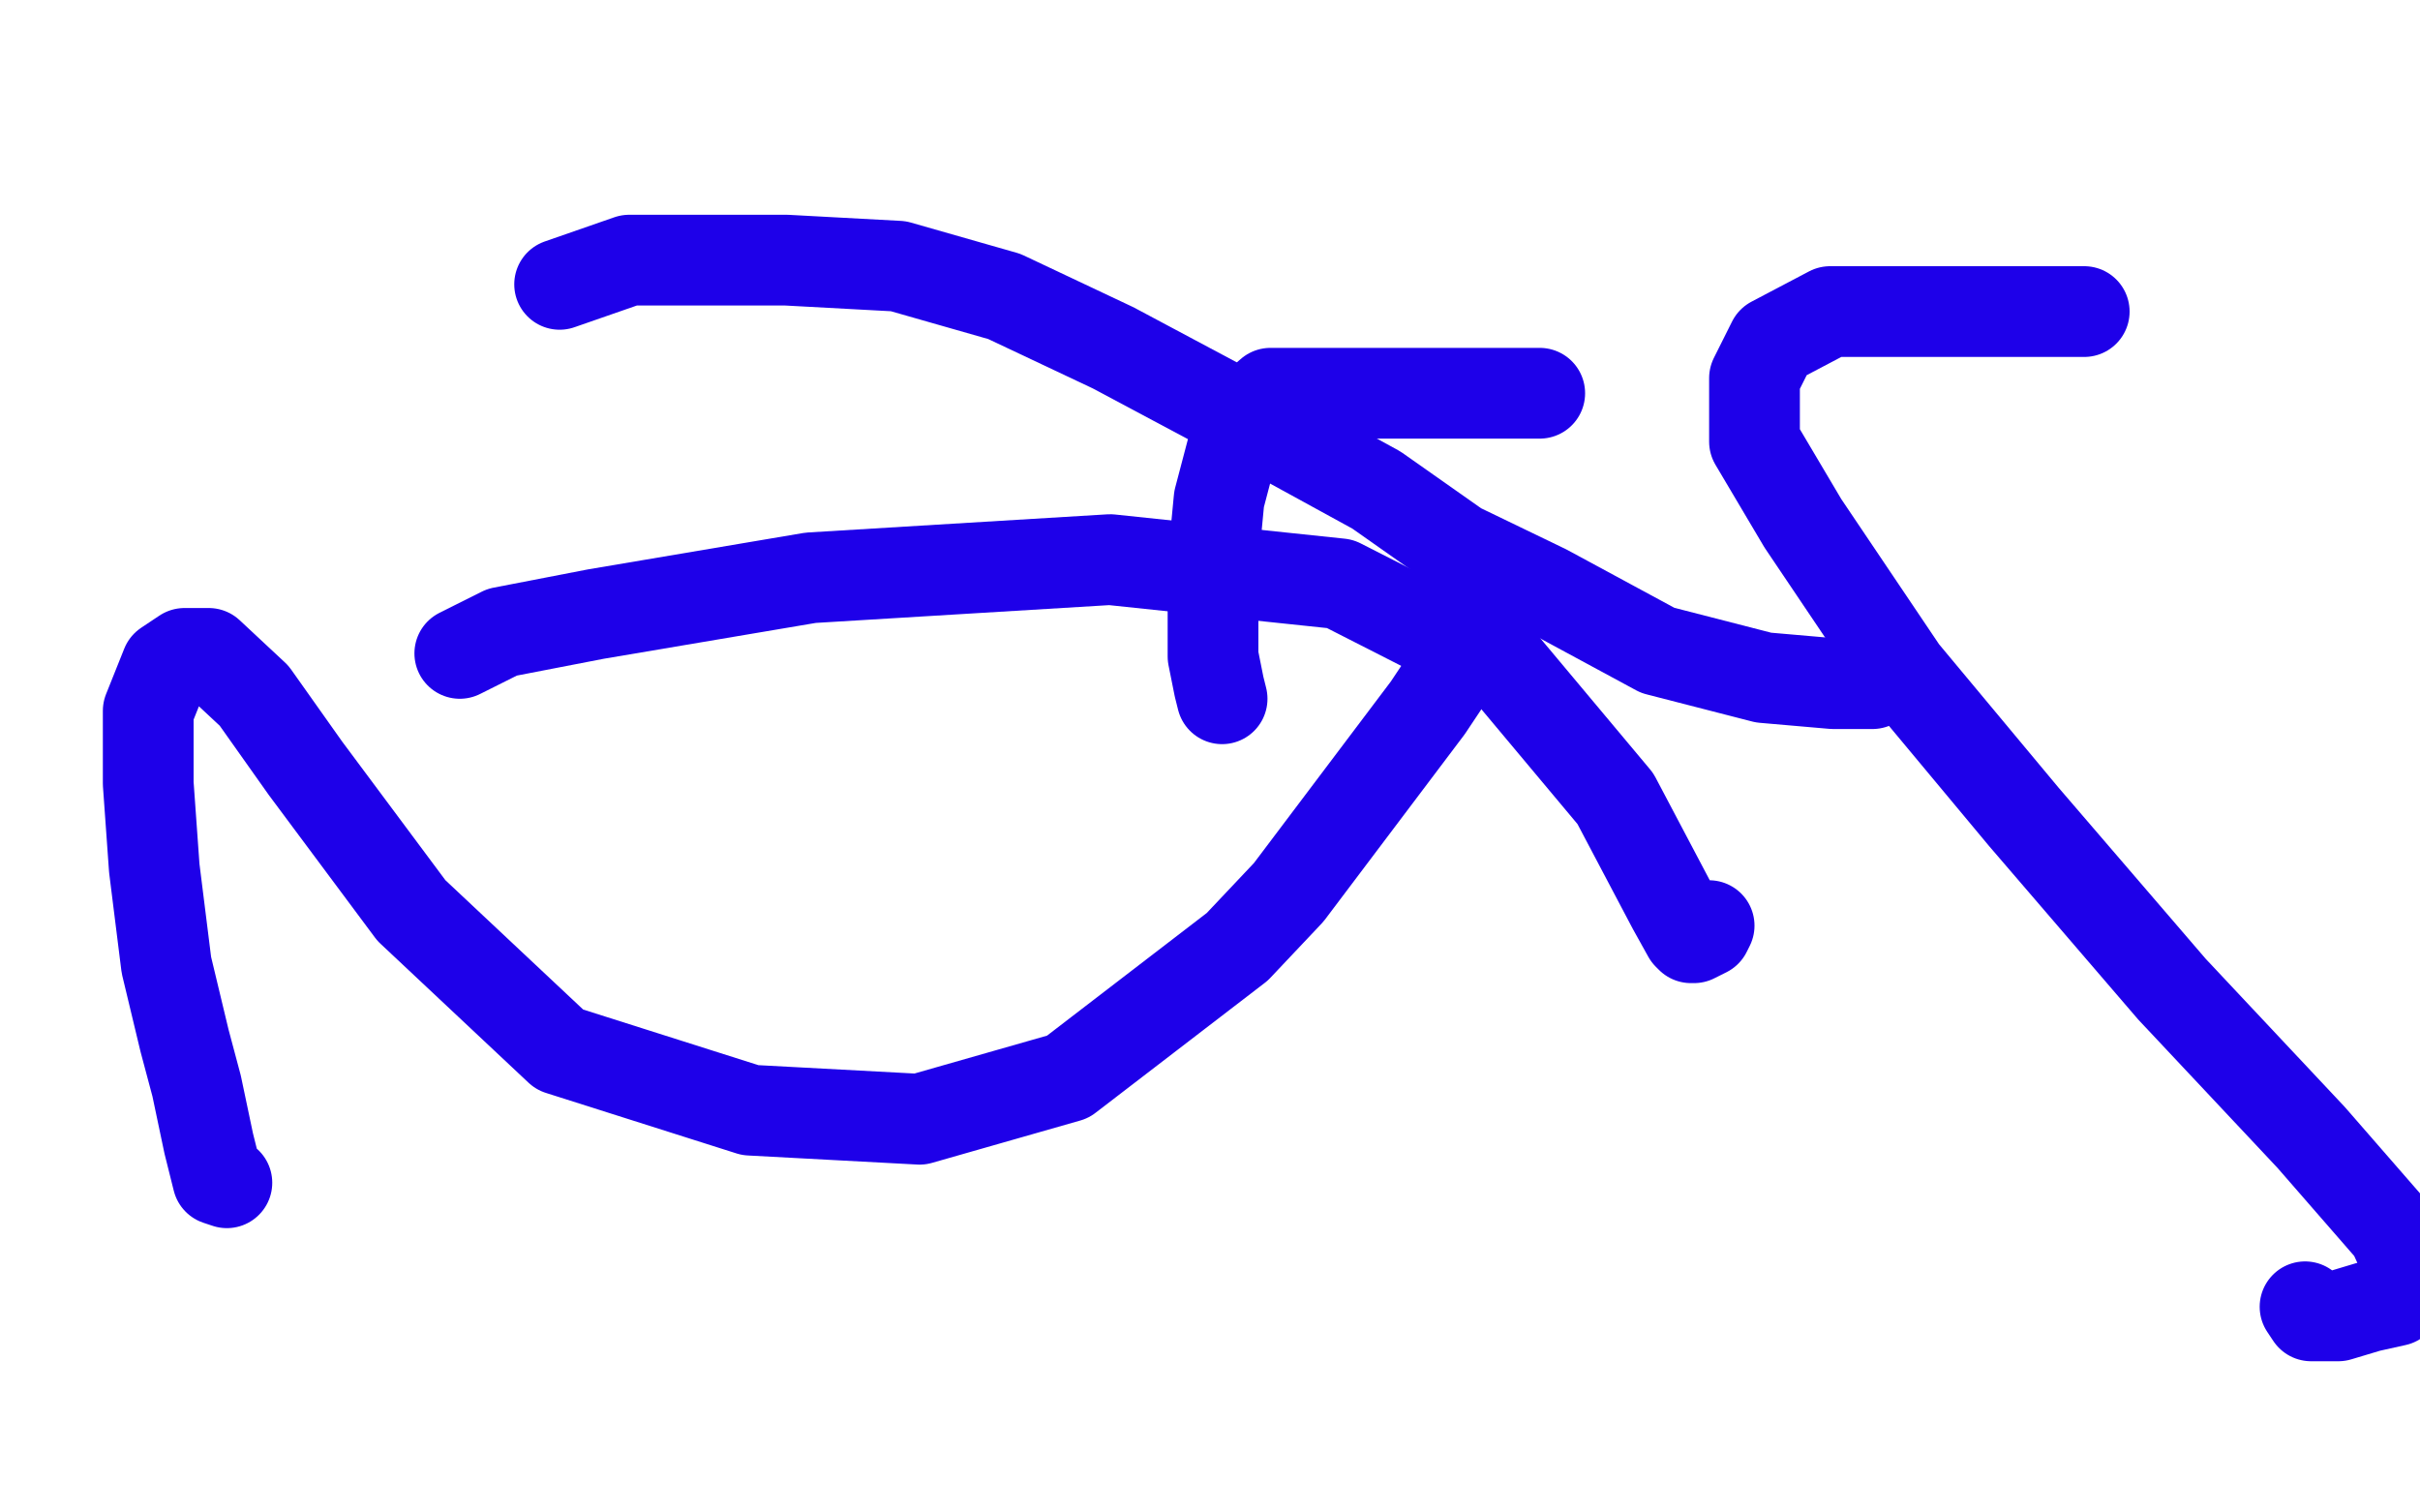
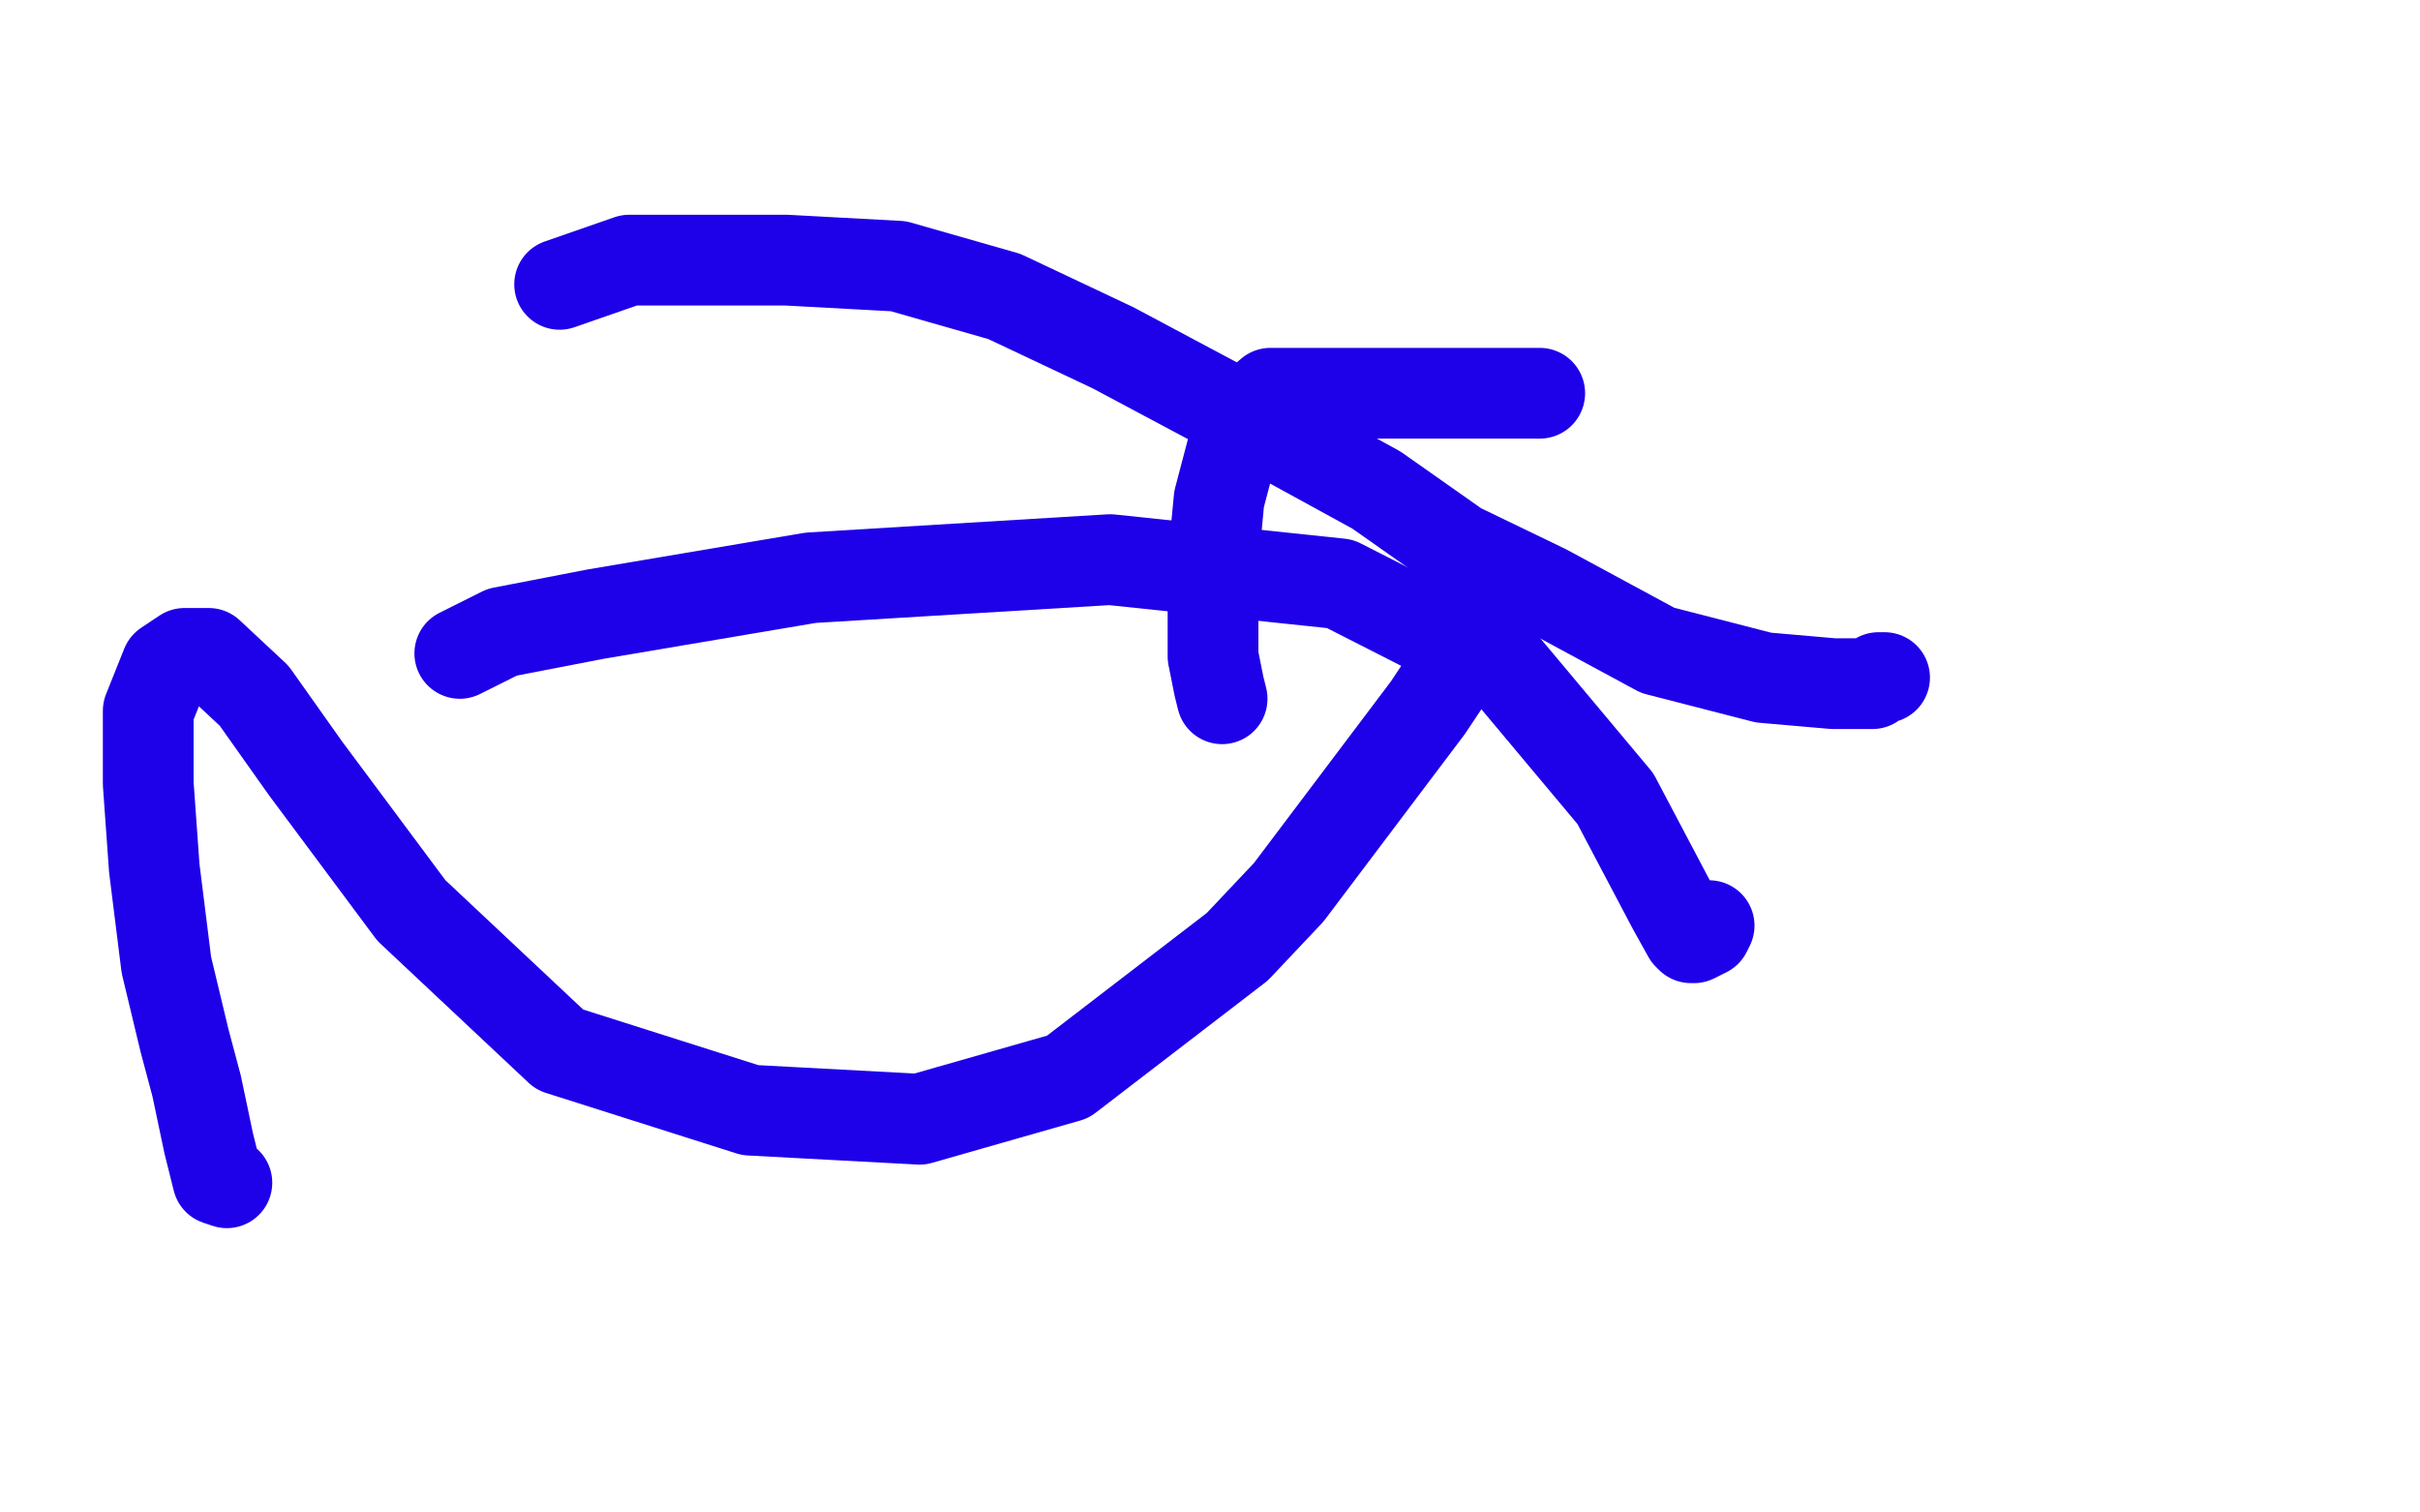
<svg xmlns="http://www.w3.org/2000/svg" width="800" height="500" version="1.1" style="stroke-antialiasing: false">
  <desc>This SVG has been created on https://colorillo.com/</desc>
-   <rect x="0" y="0" width="800" height="500" style="fill: rgb(255,255,255); stroke-width:0" />
  <polyline points="75,391 72,390 72,390 69,378 69,378 65,359 65,359 61,344 61,344 55,319 55,319 51,287 51,287 49,259 49,259 49,235 55,220 61,216 69,216 84,230 101,254 136,301 185,347 248,367 304,370 353,356 409,313 426,295 472,234 492,204 496,198 496,197 494,196 492,196 491,196 489,199" style="fill: none; stroke: #1e00e9; stroke-width: 30; stroke-linejoin: round; stroke-linecap: round; stroke-antialiasing: false; stroke-antialias: 0; opacity: 1.0" />
  <polyline points="185,94 208,86 208,86 218,86 218,86 260,86 260,86 297,88 297,88 332,98 332,98 368,115 368,115 413,139 413,139 455,162 482,181 511,195 548,215 583,224 606,226 616,226 618,226 619,226 620,225 621,224 623,224" style="fill: none; stroke: #1e00e9; stroke-width: 30; stroke-linejoin: round; stroke-linecap: round; stroke-antialiasing: false; stroke-antialias: 0; opacity: 1.0" />
-   <polyline points="689,103 683,103 683,103 663,103 663,103 632,103 632,103 605,103 605,103 586,113 586,113 580,125 580,125 580,146 580,146 596,173 629,222 669,270 718,327 764,376 791,407 796,418 796,421 796,424 792,430 783,432 773,435 764,435 762,432" style="fill: none; stroke: #1e00e9; stroke-width: 30; stroke-linejoin: round; stroke-linecap: round; stroke-antialiasing: false; stroke-antialias: 0; opacity: 1.0" />
  <polyline points="152,216 166,209 166,209 197,203 197,203 268,191 268,191 367,185 367,185 443,193 443,193 498,221 498,221 534,264 534,264 553,300 558,309 559,310 560,310 564,308 565,306" style="fill: none; stroke: #1e00e9; stroke-width: 30; stroke-linejoin: round; stroke-linecap: round; stroke-antialiasing: false; stroke-antialias: 0; opacity: 1.0" />
  <polyline points="509,130 498,130 498,130 468,130 468,130 440,130 440,130 420,130 420,130 412,137 412,137 408,146 408,146 403,165 403,165 401,186 401,202 401,217 403,227 404,231" style="fill: none; stroke: #1e00e9; stroke-width: 30; stroke-linejoin: round; stroke-linecap: round; stroke-antialiasing: false; stroke-antialias: 0; opacity: 1.0" />
</svg>